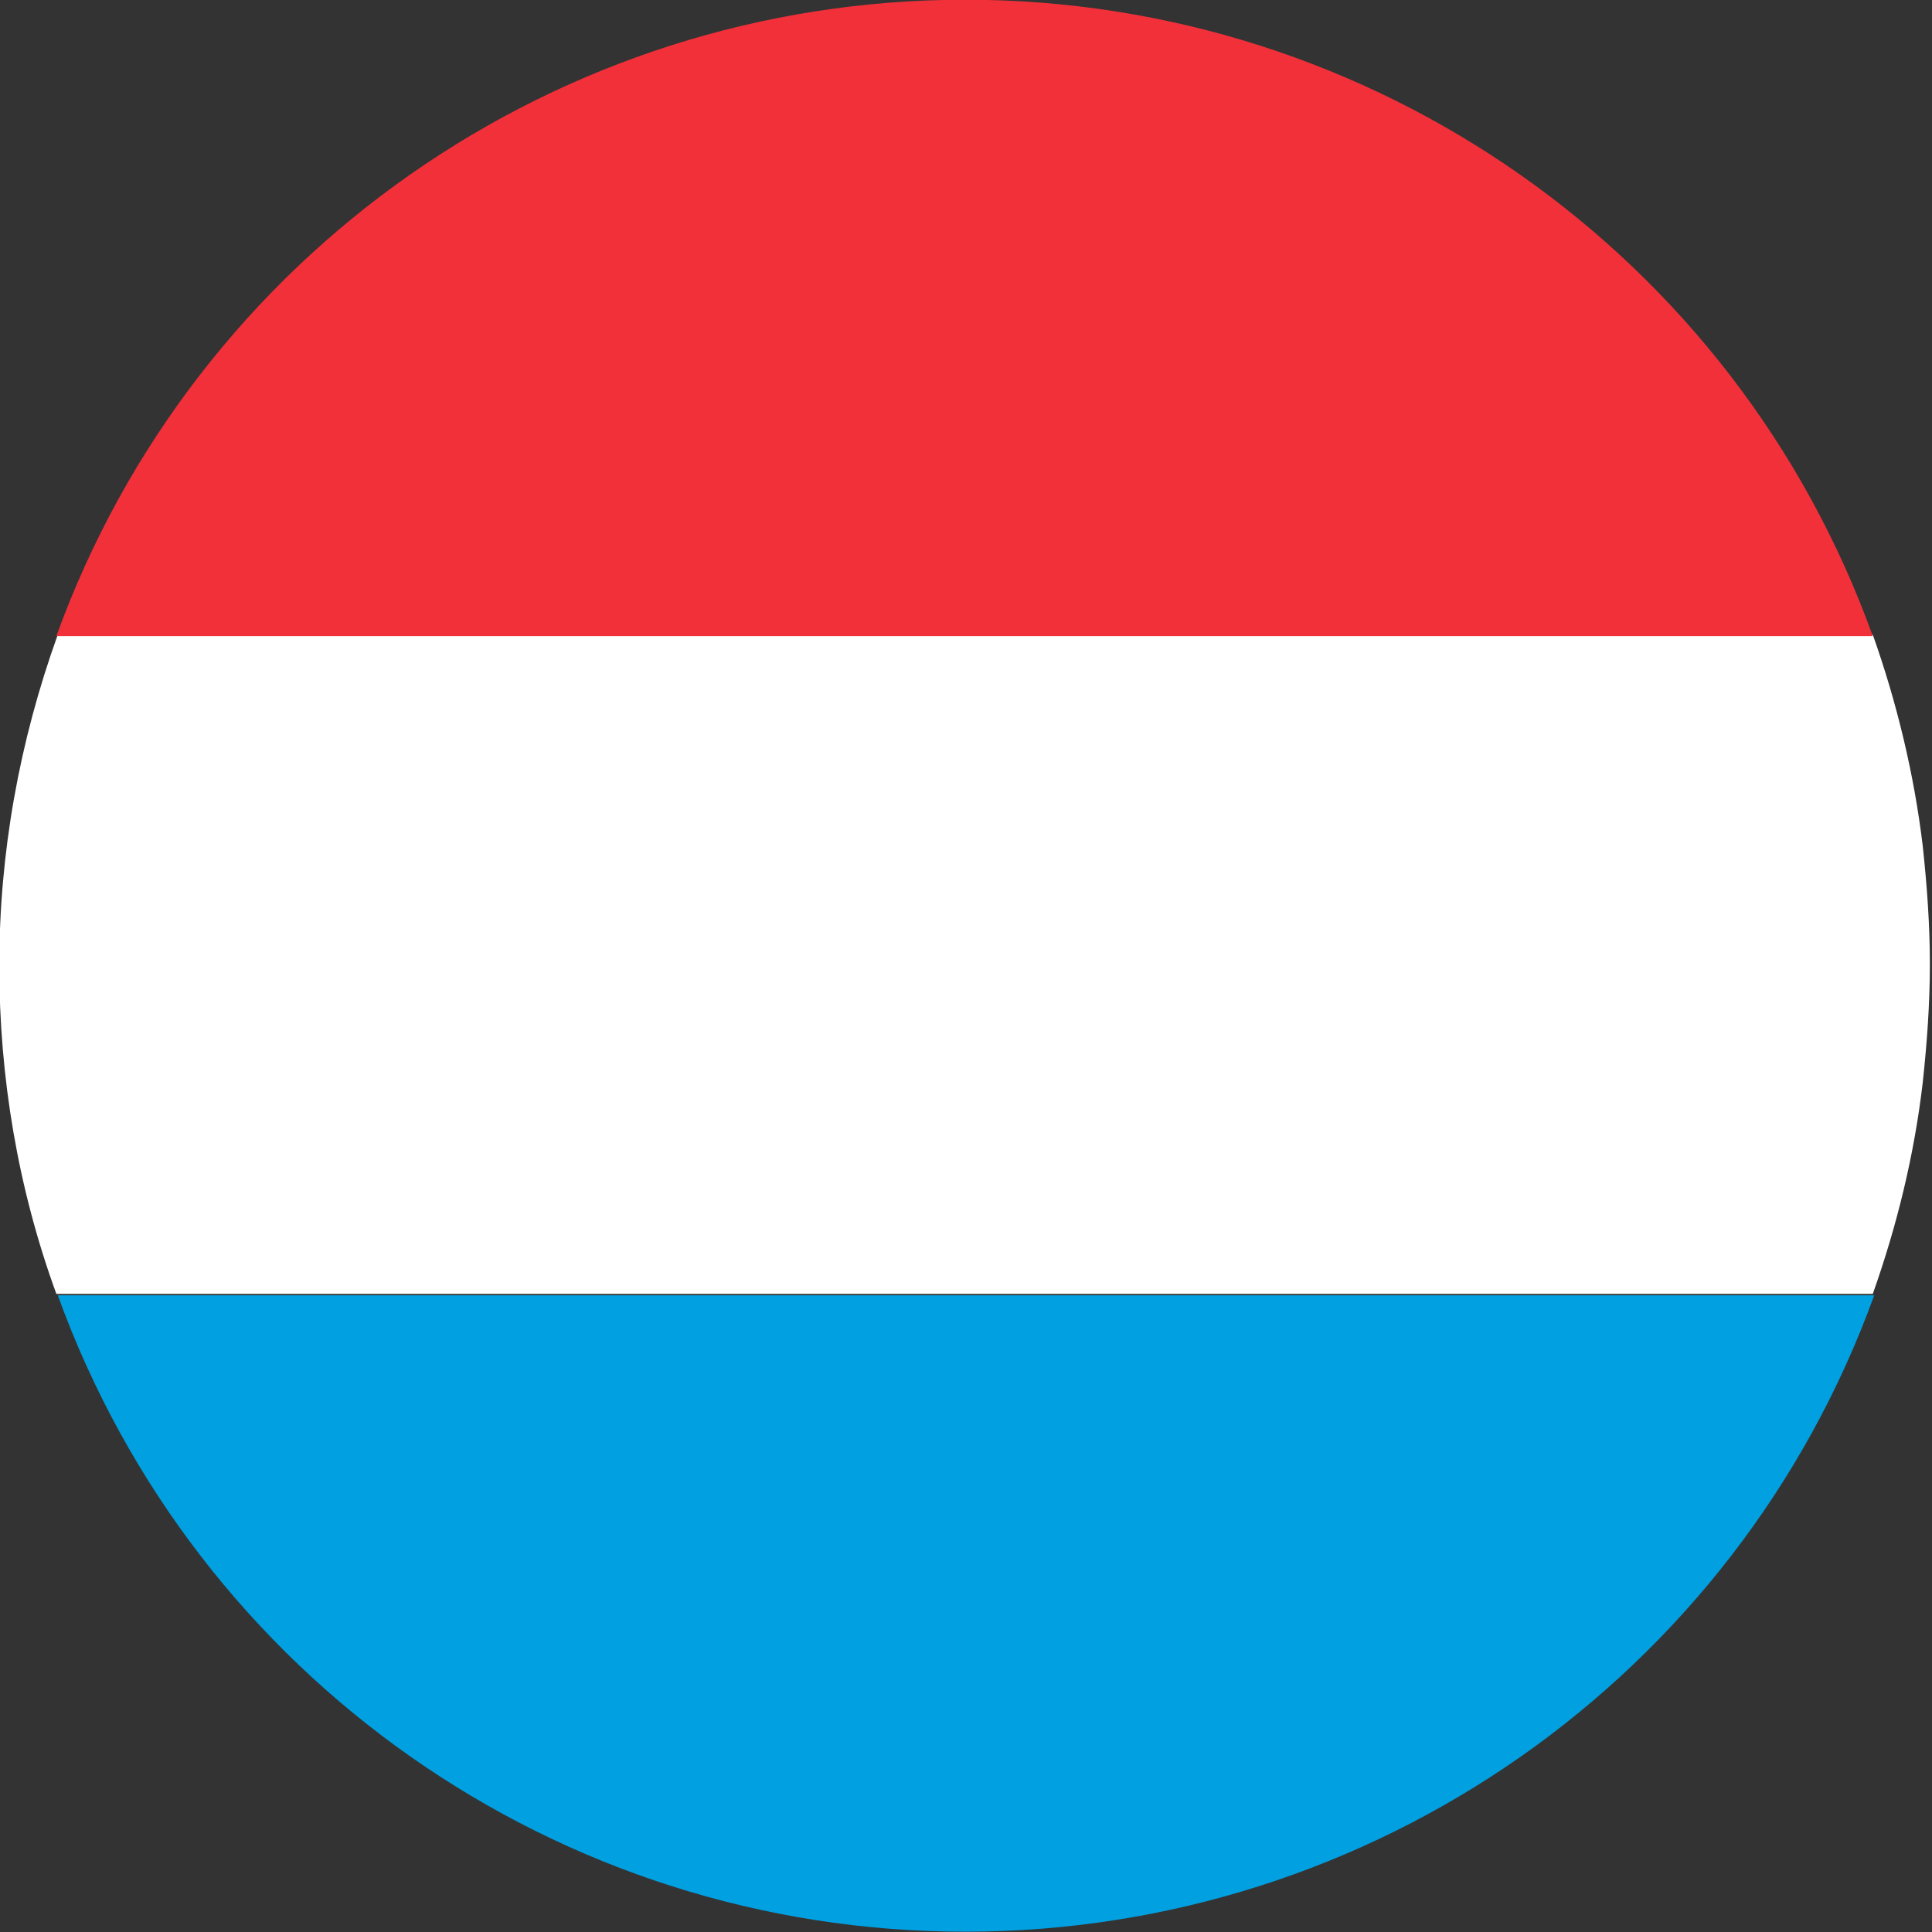
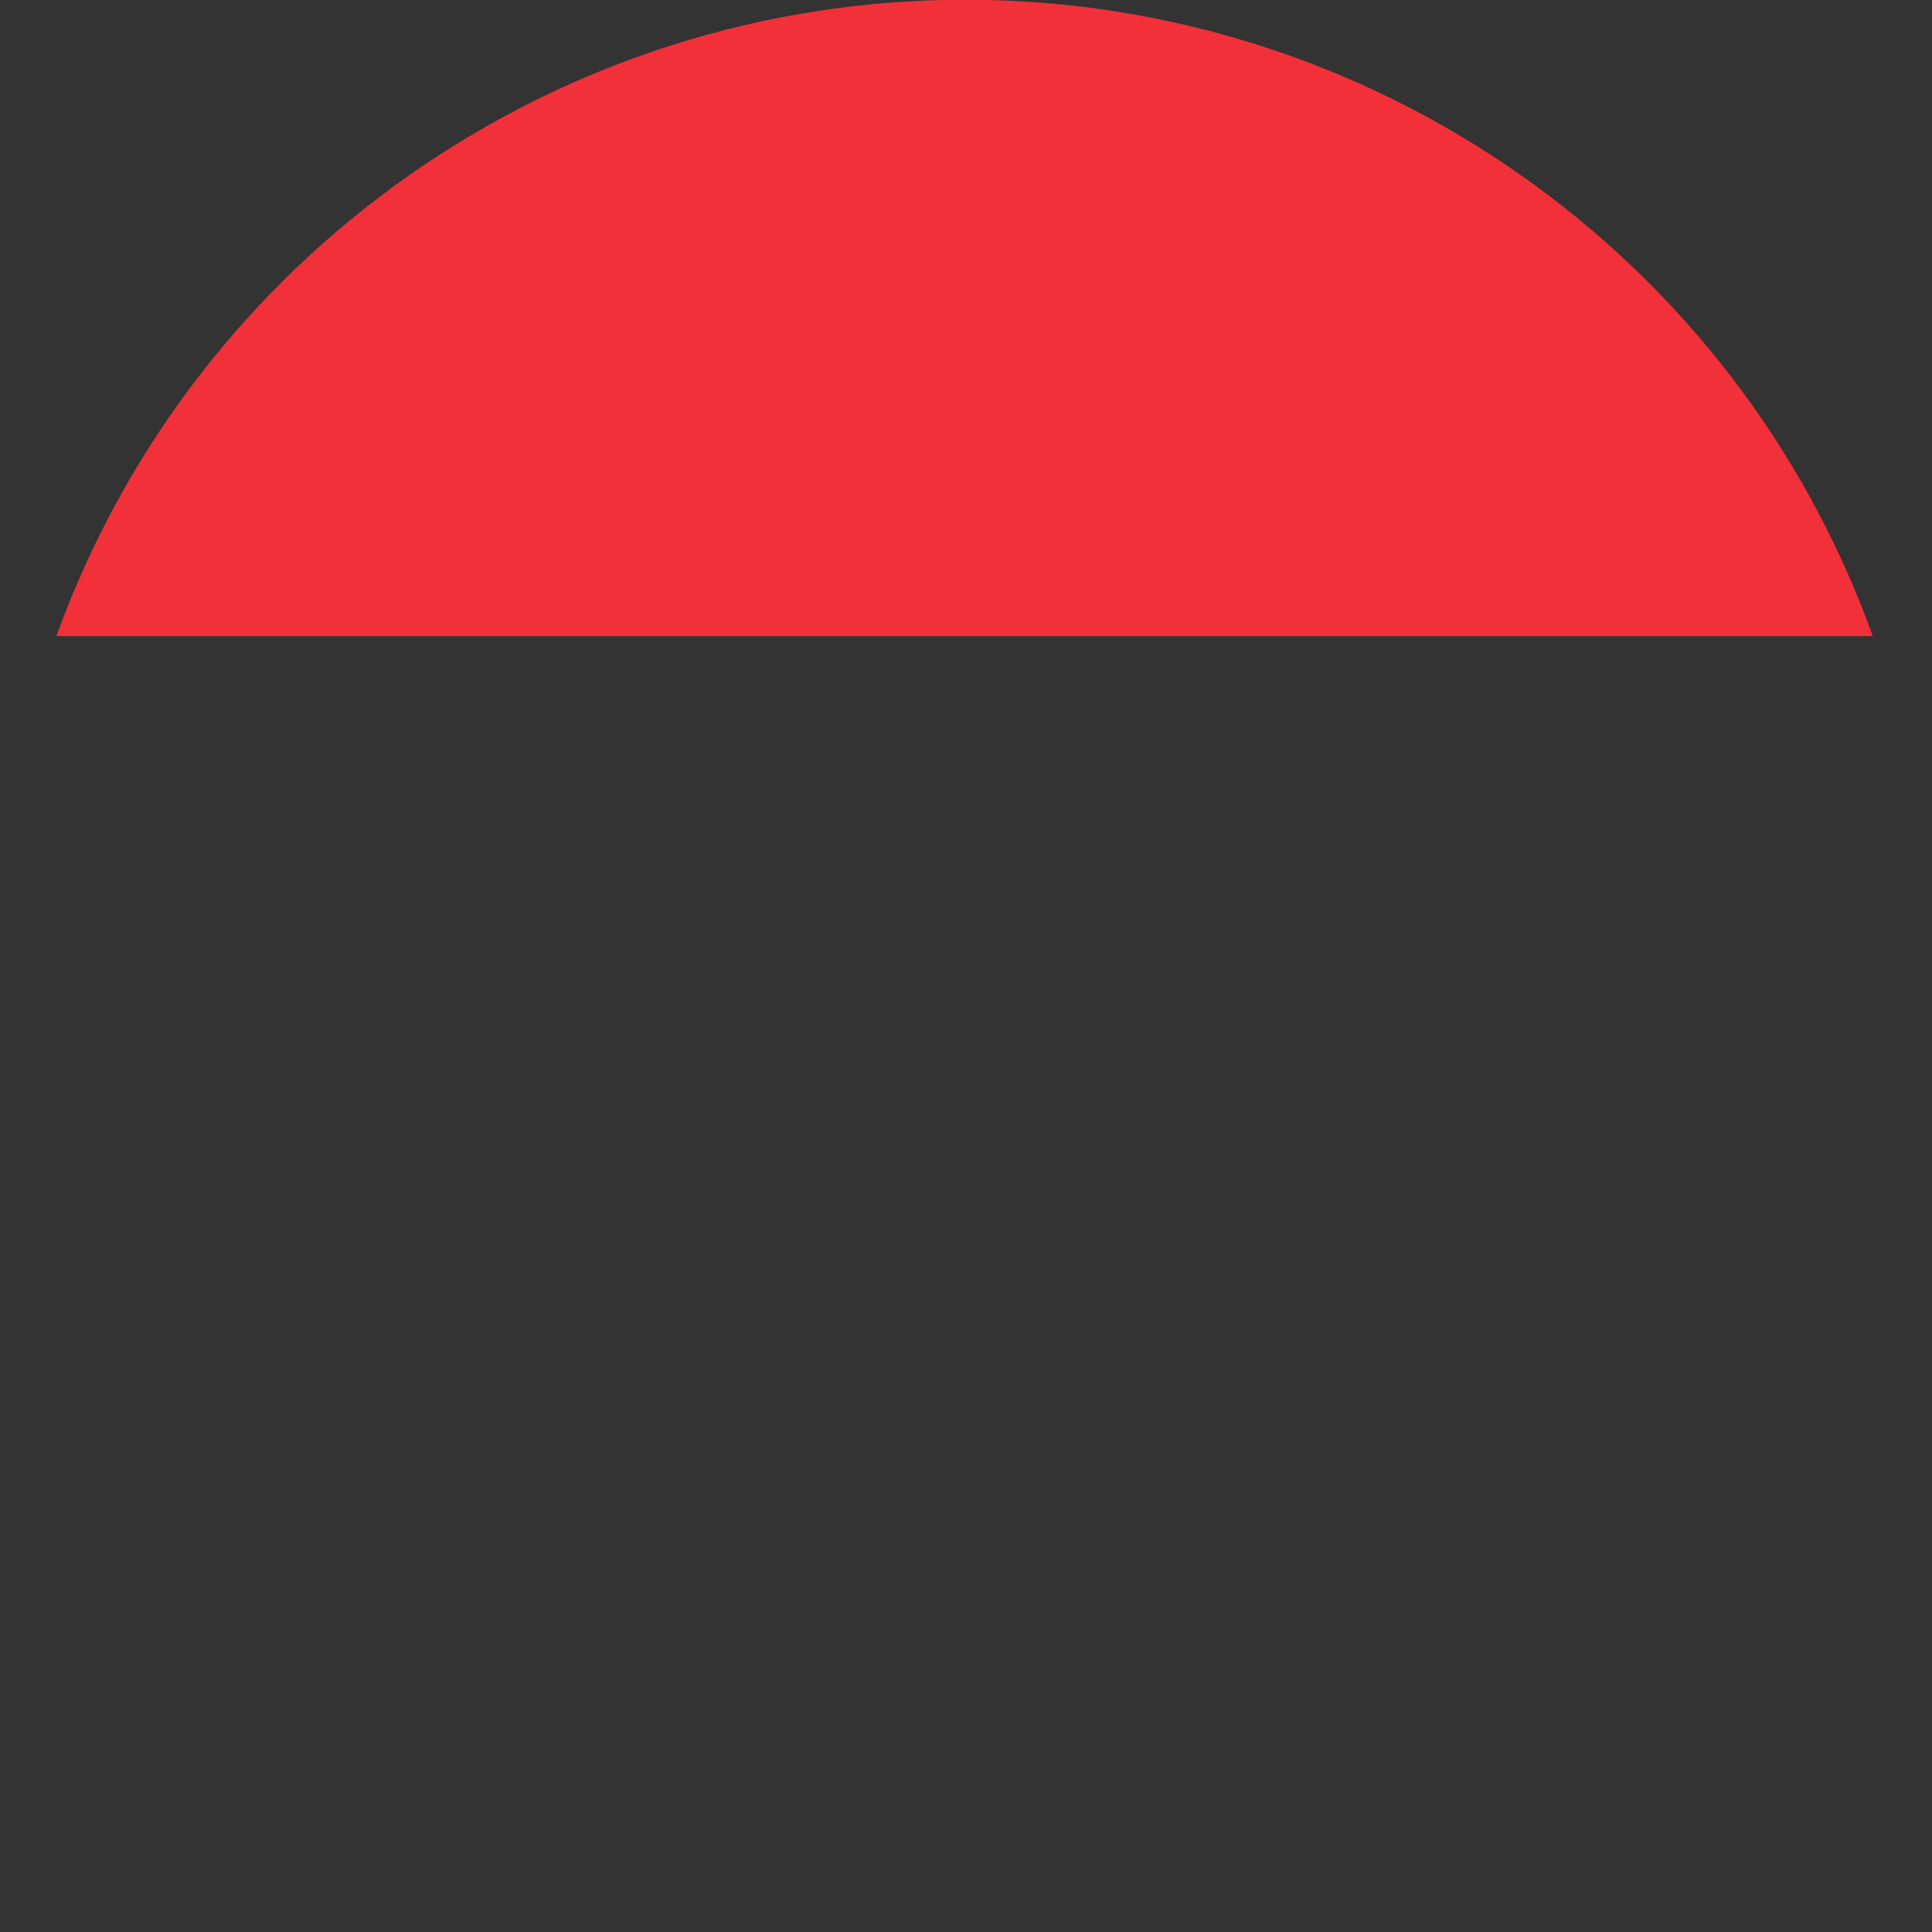
<svg xmlns="http://www.w3.org/2000/svg" id="Calque_1" x="0px" y="0px" viewBox="0 0 13.54 13.54" style="enable-background:new 0 0 13.54 13.54;" xml:space="preserve">
  <rect x="0" y="0" width="13.54" height="13.54" fill="#333333" stroke="none" />
  <style type="text/css">	.st0{fill:#FFFFFF;}	.st1{fill:#F2303A;}	.st2{fill:#00A0E1;}</style>
  <g id="Groupe_174" transform="translate(1894.405 -115.332)">
-     <path id="Tracé_408" class="st0" d="M-1894.41,122.1c0,0.78,0.13,1.56,0.4,2.3h12.73c0.17-0.48,0.29-0.97,0.35-1.48  c0.03-0.28,0.05-0.55,0.05-0.83c0-0.28-0.02-0.55-0.05-0.83c-0.06-0.5-0.18-1-0.35-1.48H-1894  C-1894.27,120.53-1894.41,121.31-1894.41,122.1z" />
    <path id="Tracé_409" class="st1" d="M-1887.64,115.33c-2.85,0-5.4,1.78-6.37,4.46h12.73  C-1882.24,117.12-1884.78,115.33-1887.64,115.33z" />
-     <path id="Tracé_410" class="st2" d="M-1887.64,128.87c2.85,0,5.4-1.78,6.37-4.46H-1894  C-1893.03,127.09-1890.49,128.87-1887.64,128.87z" />
  </g>
</svg>